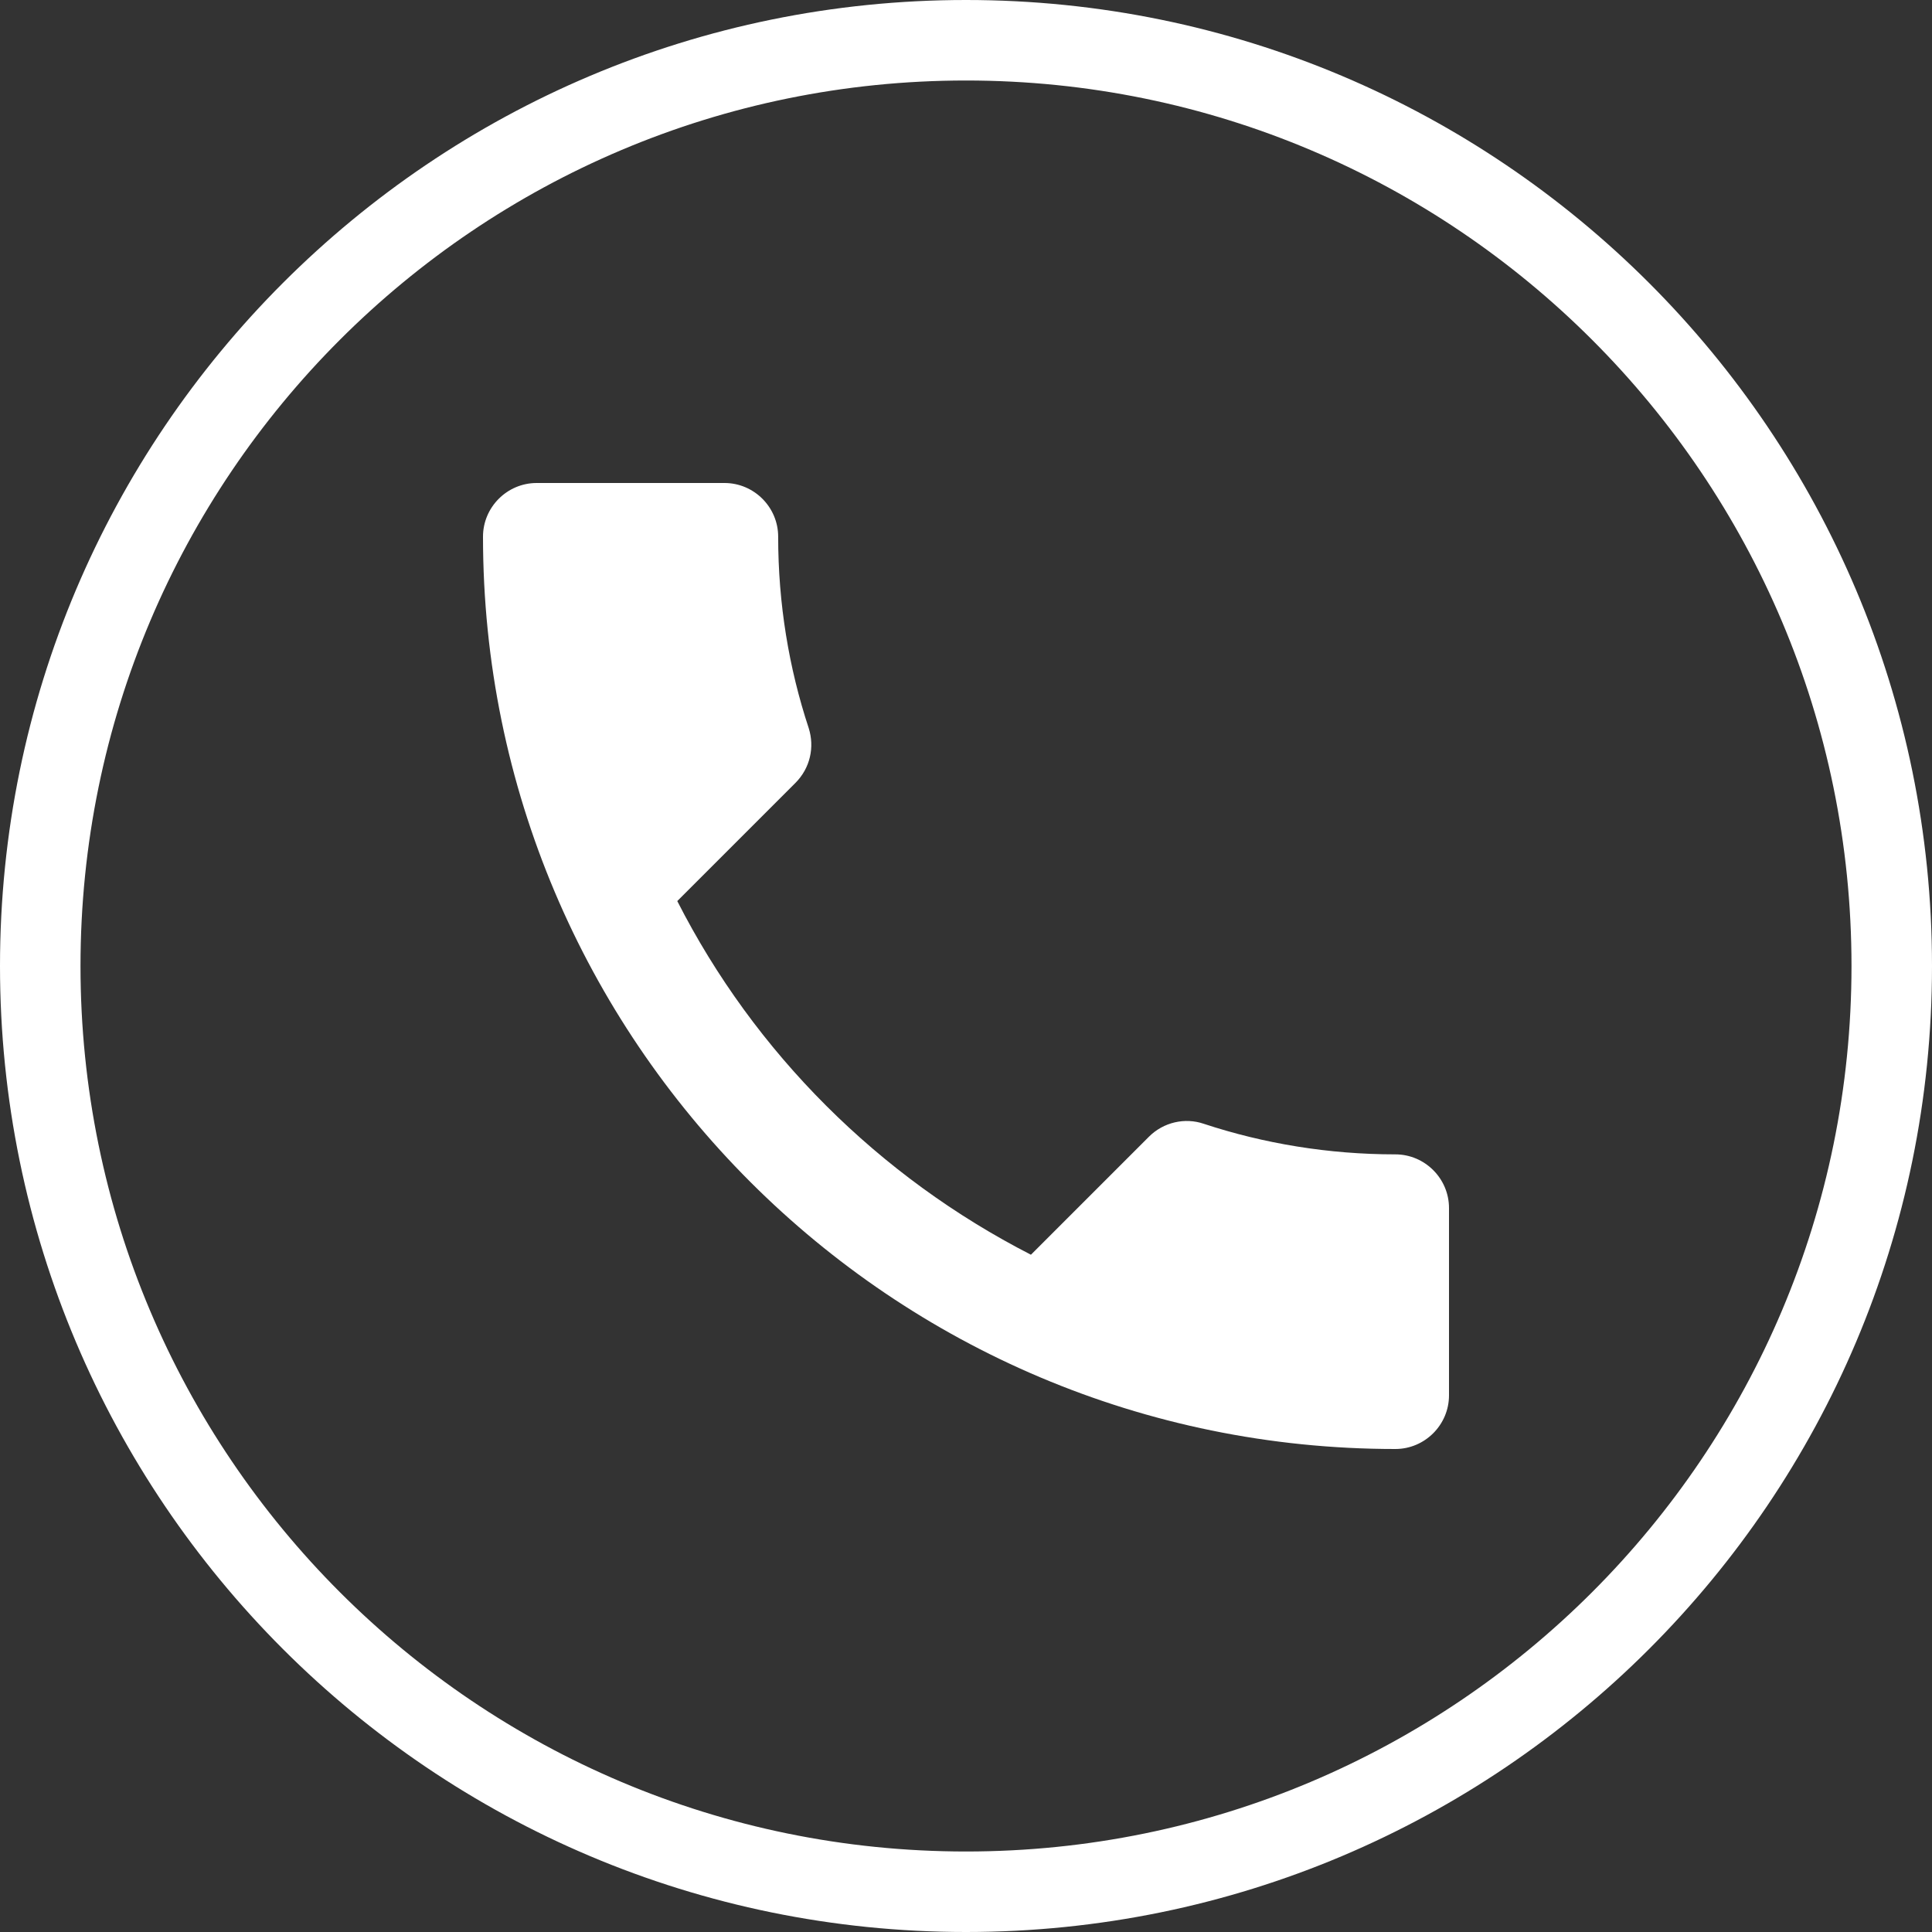
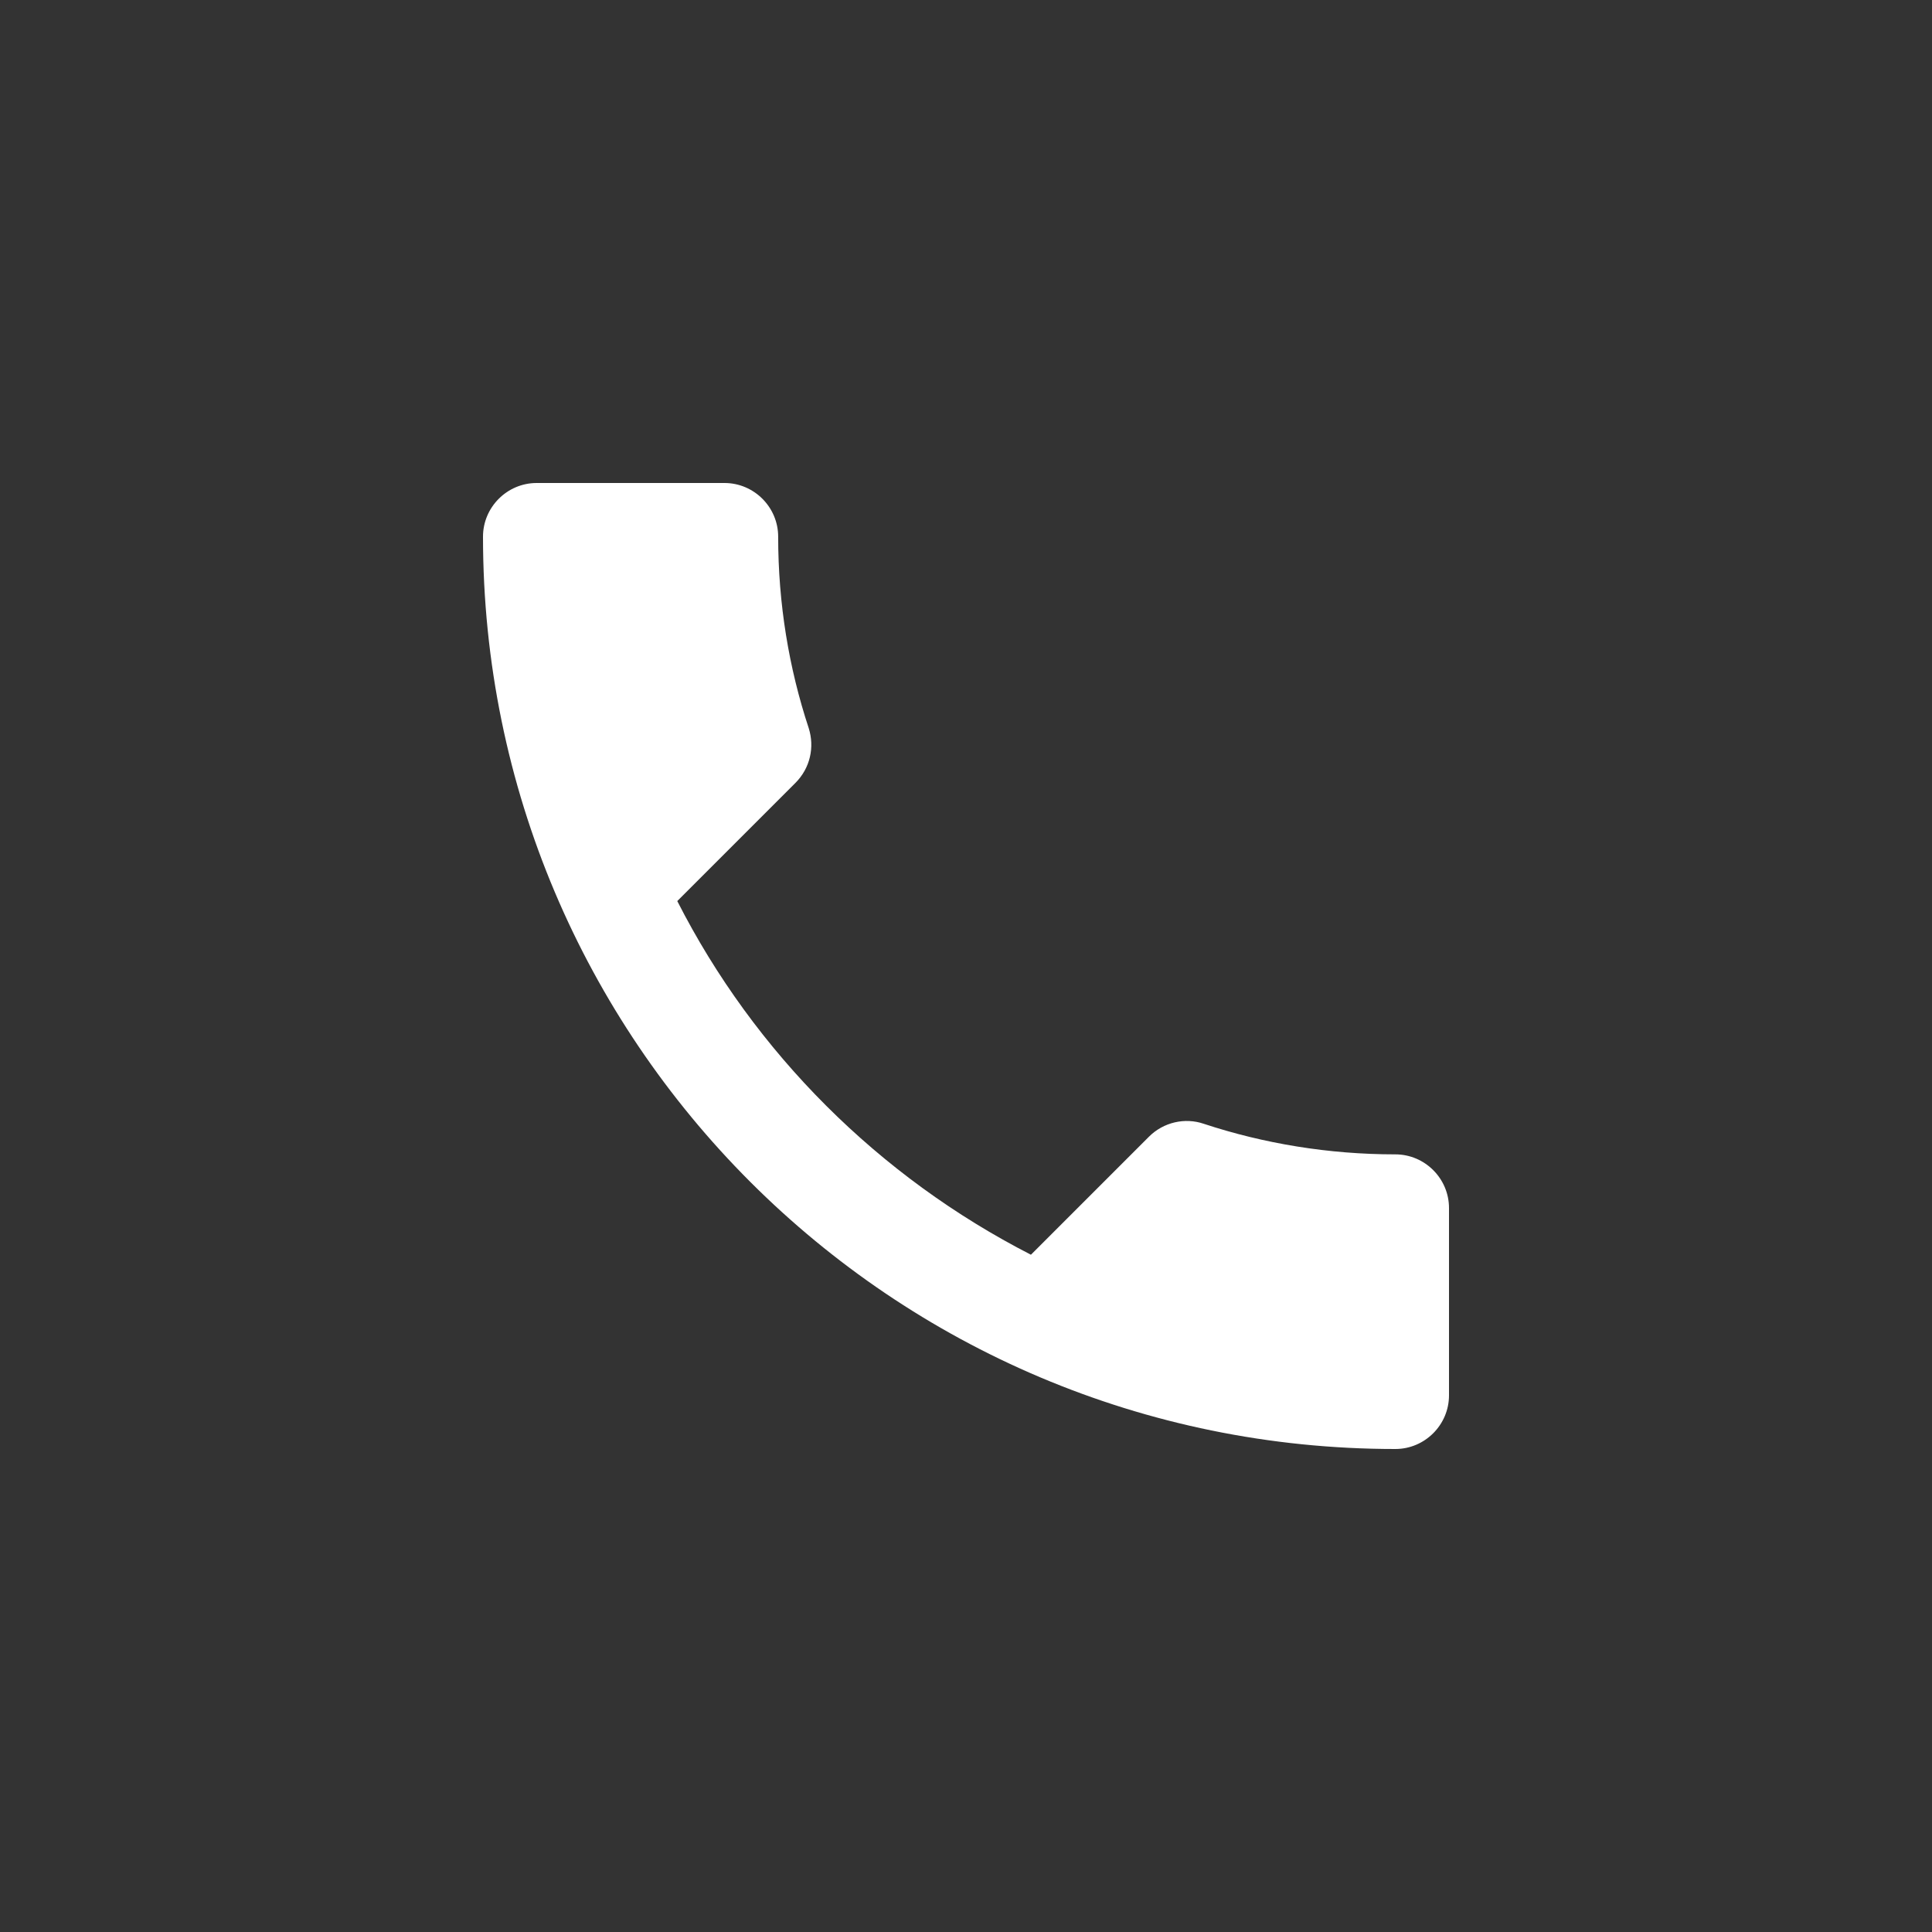
<svg xmlns="http://www.w3.org/2000/svg" width="36" height="36" viewBox="0 0 36 36" fill="none">
  <rect x="0" y="0" width="36" height="36" fill="#333333" stroke="none" />
  <g clip-path="url(#clip0_985_5296)">
-     <path fill-rule="evenodd" clip-rule="evenodd" d="M18 34.5C27.113 34.5 34.5 27.113 34.5 18C34.5 8.887 27.113 1.5 18 1.5C8.887 1.5 1.5 8.887 1.5 18C1.5 27.113 8.887 34.5 18 34.5ZM18 36C27.941 36 36 27.941 36 18C36 8.059 27.941 0 18 0C8.059 0 0 8.059 0 18C0 27.941 8.059 36 18 36Z" fill="white" />
    <path d="M12.62 16.79C14.06 19.62 16.38 21.93 19.21 23.38L21.41 21.18C21.68 20.91 22.08 20.82 22.43 20.94C23.55 21.31 24.76 21.51 26 21.51C26.55 21.51 27 21.96 27 22.51V26C27 26.55 26.55 27 26 27C16.61 27 9 19.39 9 10C9 9.45 9.45 9 10 9H13.5C14.05 9 14.5 9.45 14.5 10C14.5 11.25 14.7 12.45 15.07 13.57C15.18 13.92 15.1 14.31 14.82 14.59L12.62 16.79Z" fill="white" />
  </g>
  <defs>
    <clipPath id="clip0_985_5296">
      <rect width="36" height="36" fill="white" />
    </clipPath>
  </defs>
</svg>